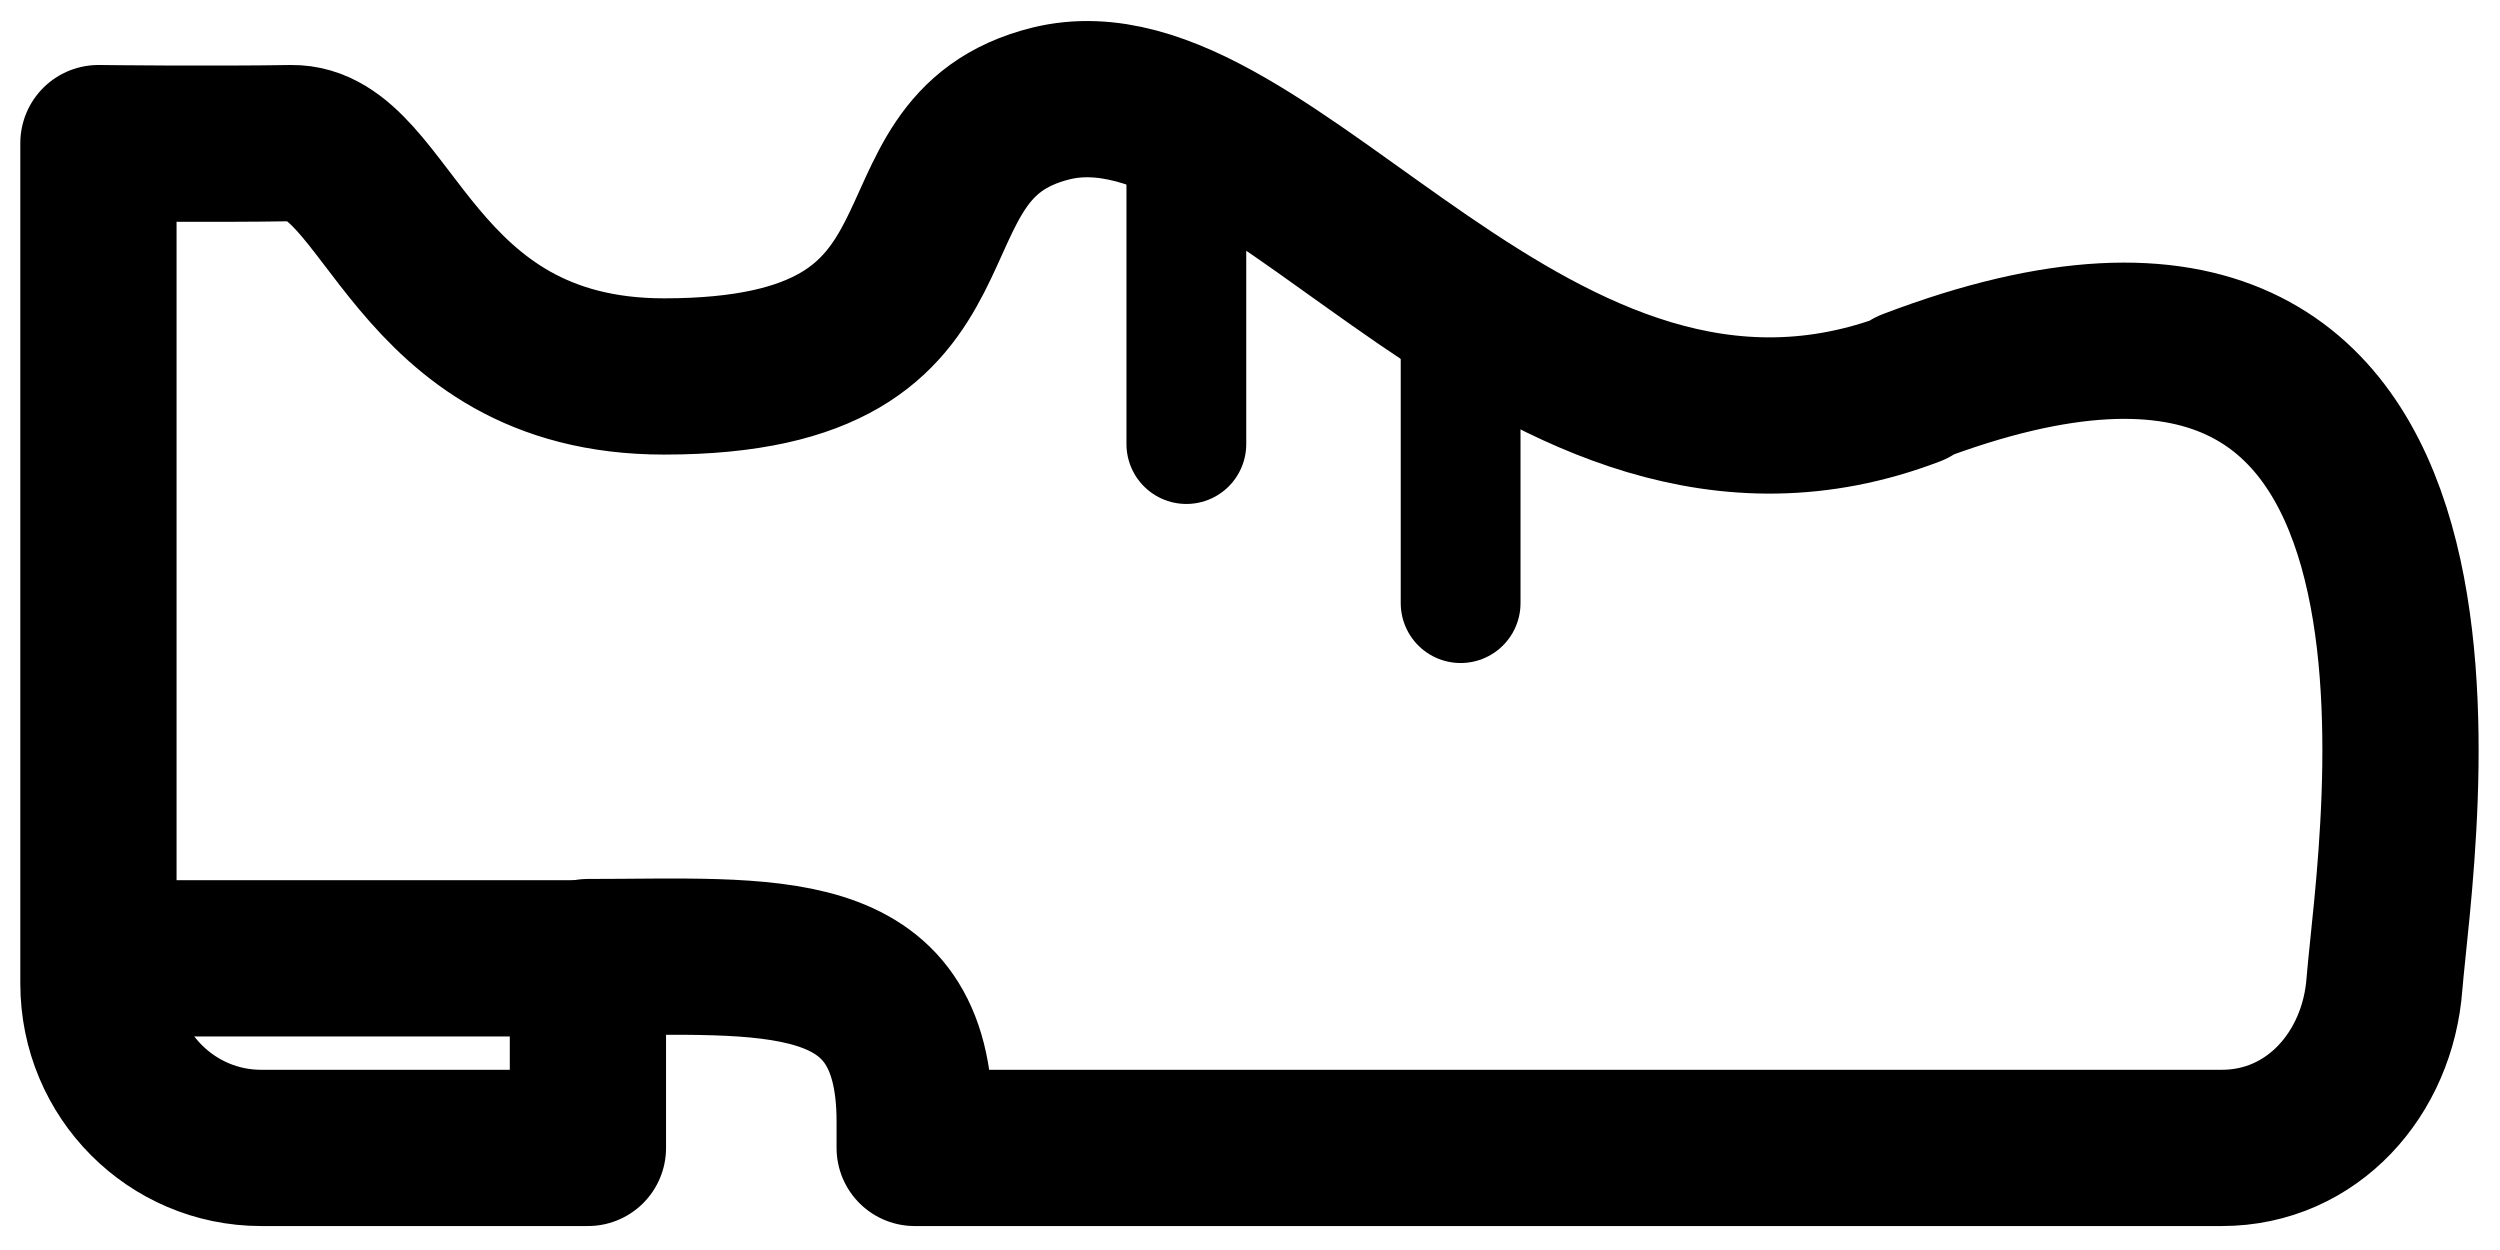
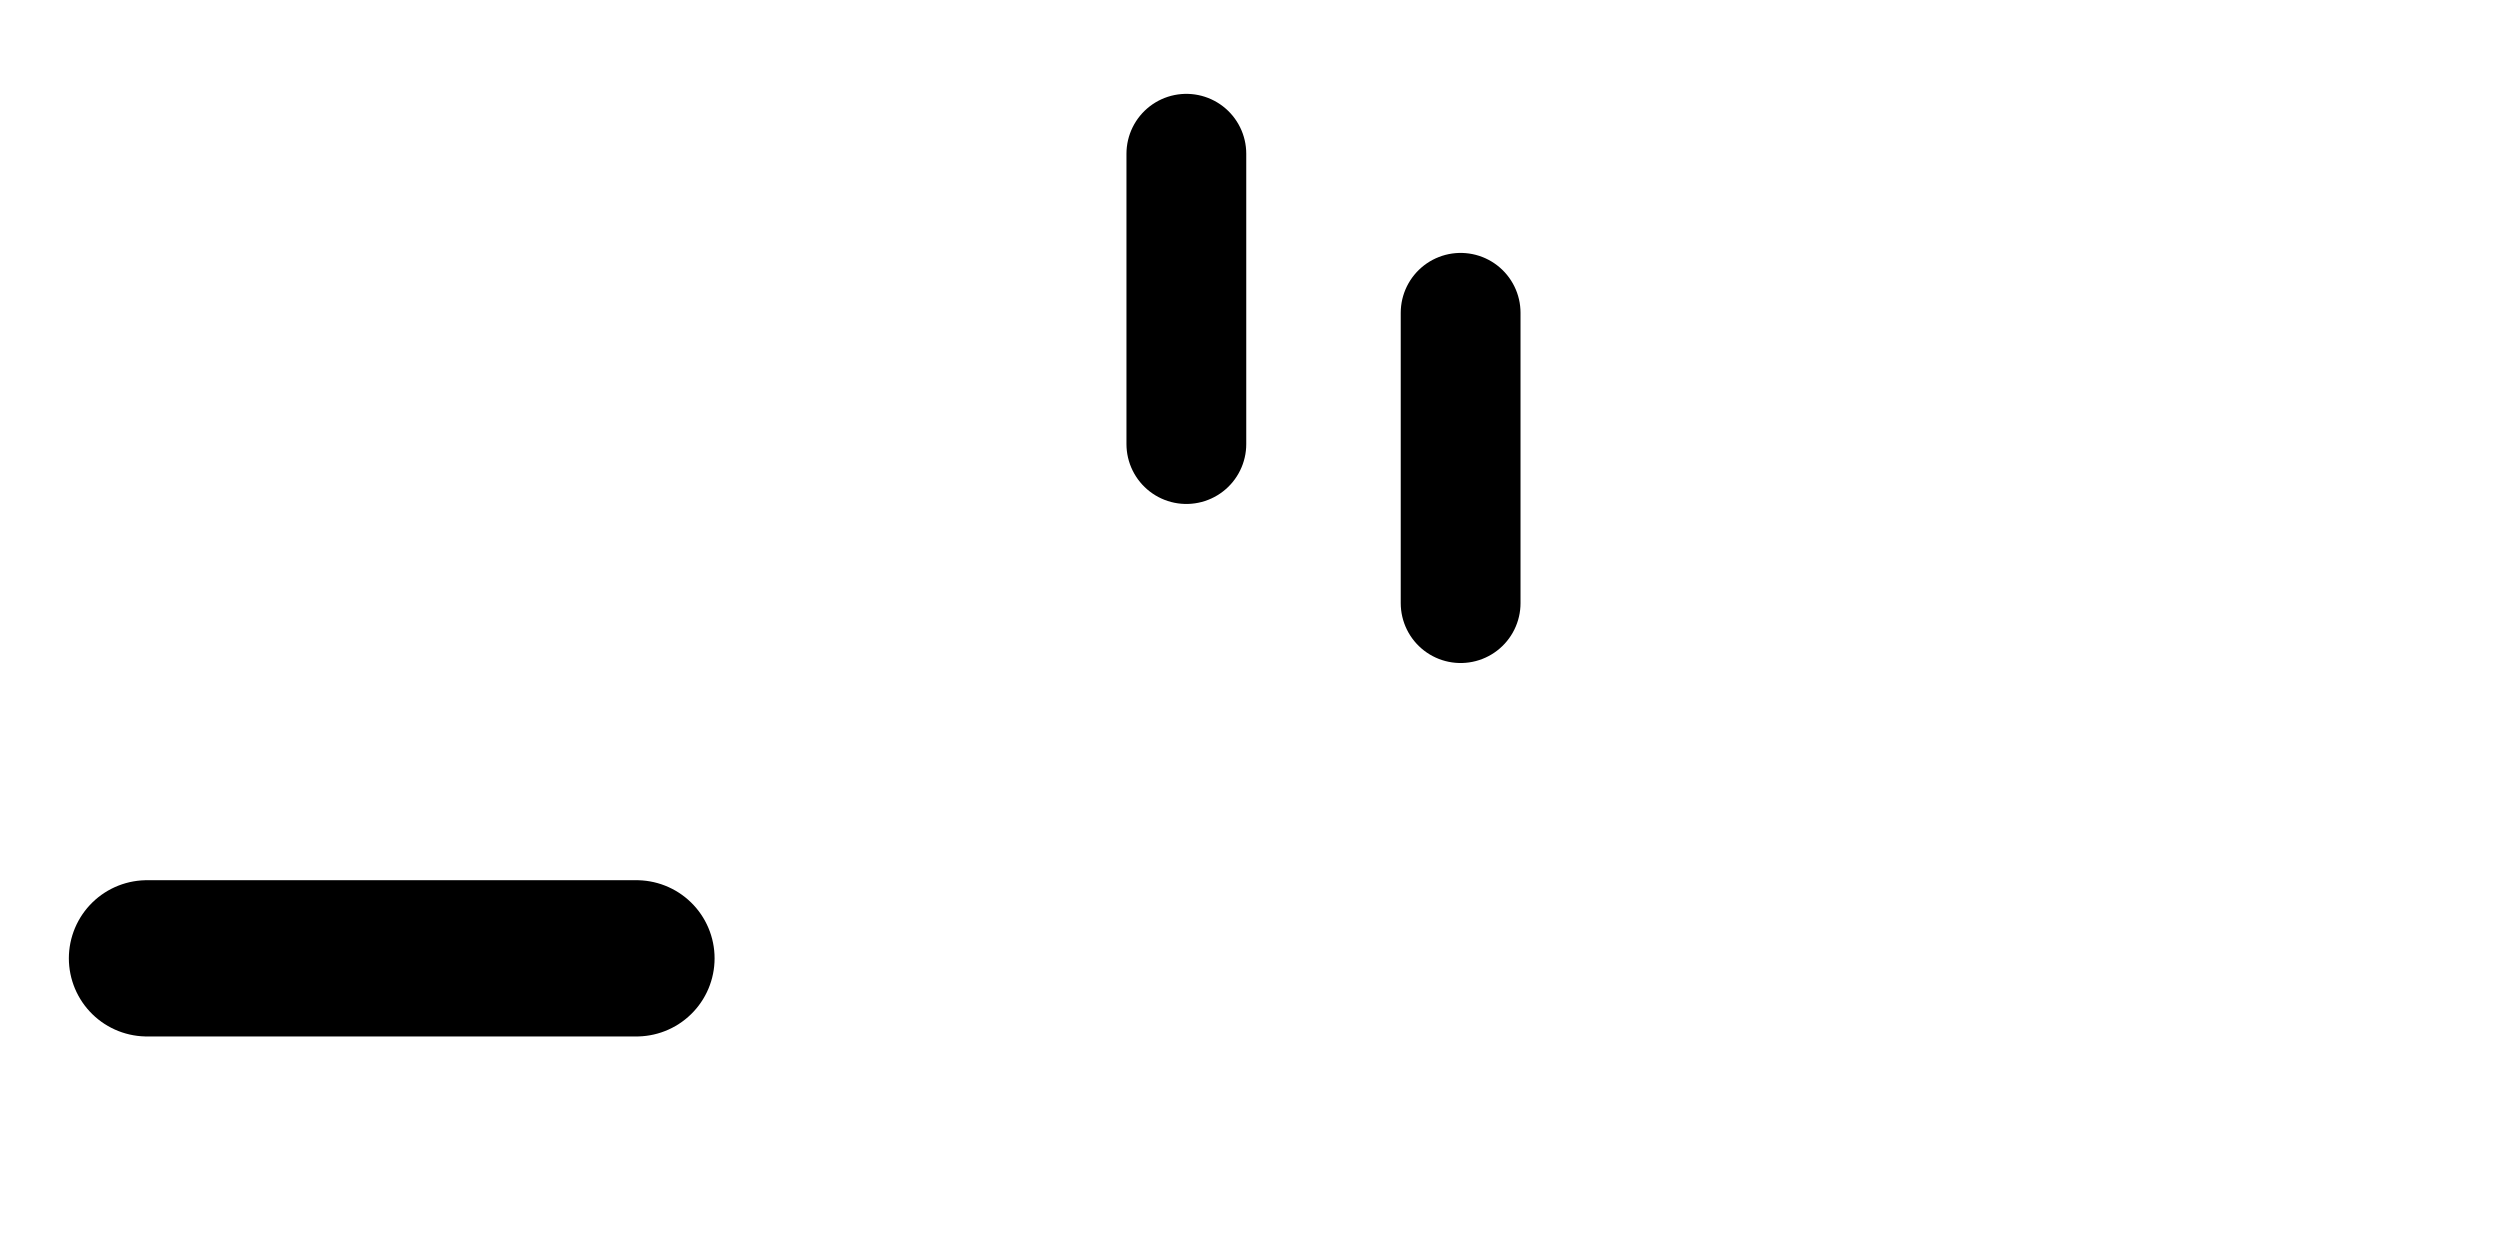
<svg xmlns="http://www.w3.org/2000/svg" width="24" height="12" viewBox="0 0 24 12" fill="none">
  <g clip-path="url(#clip0_71_1816)">
-     <path d="M18.356 3.729C14.727 5.116 12.22 0.471 10.091 0.993C8.34 1.425 9.587 3.614 6.375 3.614C3.931 3.614 3.742 1.362 2.797 1.374C2.028 1.387 0.945 1.374 0.945 1.374V9.442C0.945 10.32 1.65 11.02 2.507 11.02H5.644V9.188C7.383 9.188 8.781 9.022 8.781 10.766V11.02H21.329C22.198 11.02 22.828 10.308 22.891 9.442C23.005 8.055 24.088 1.527 18.343 3.716L18.356 3.729Z" stroke="black" stroke-width="1.5" stroke-linecap="round" stroke-linejoin="round" />
    <path d="M1.411 9.2H6.11" stroke="black" stroke-width="1.5" stroke-linecap="round" stroke-linejoin="round" />
    <path d="M11.389 1.476V4.263" stroke="black" stroke-width="1.15" stroke-linecap="round" stroke-linejoin="round" />
    <path d="M14.022 3.003V5.79" stroke="black" stroke-width="1.15" stroke-linecap="round" stroke-linejoin="round" />
  </g>
  <defs>
    <clipPath id="clip0_71_1816">
      <rect width="24" height="12" fill="white" />
    </clipPath>
  </defs>
</svg>